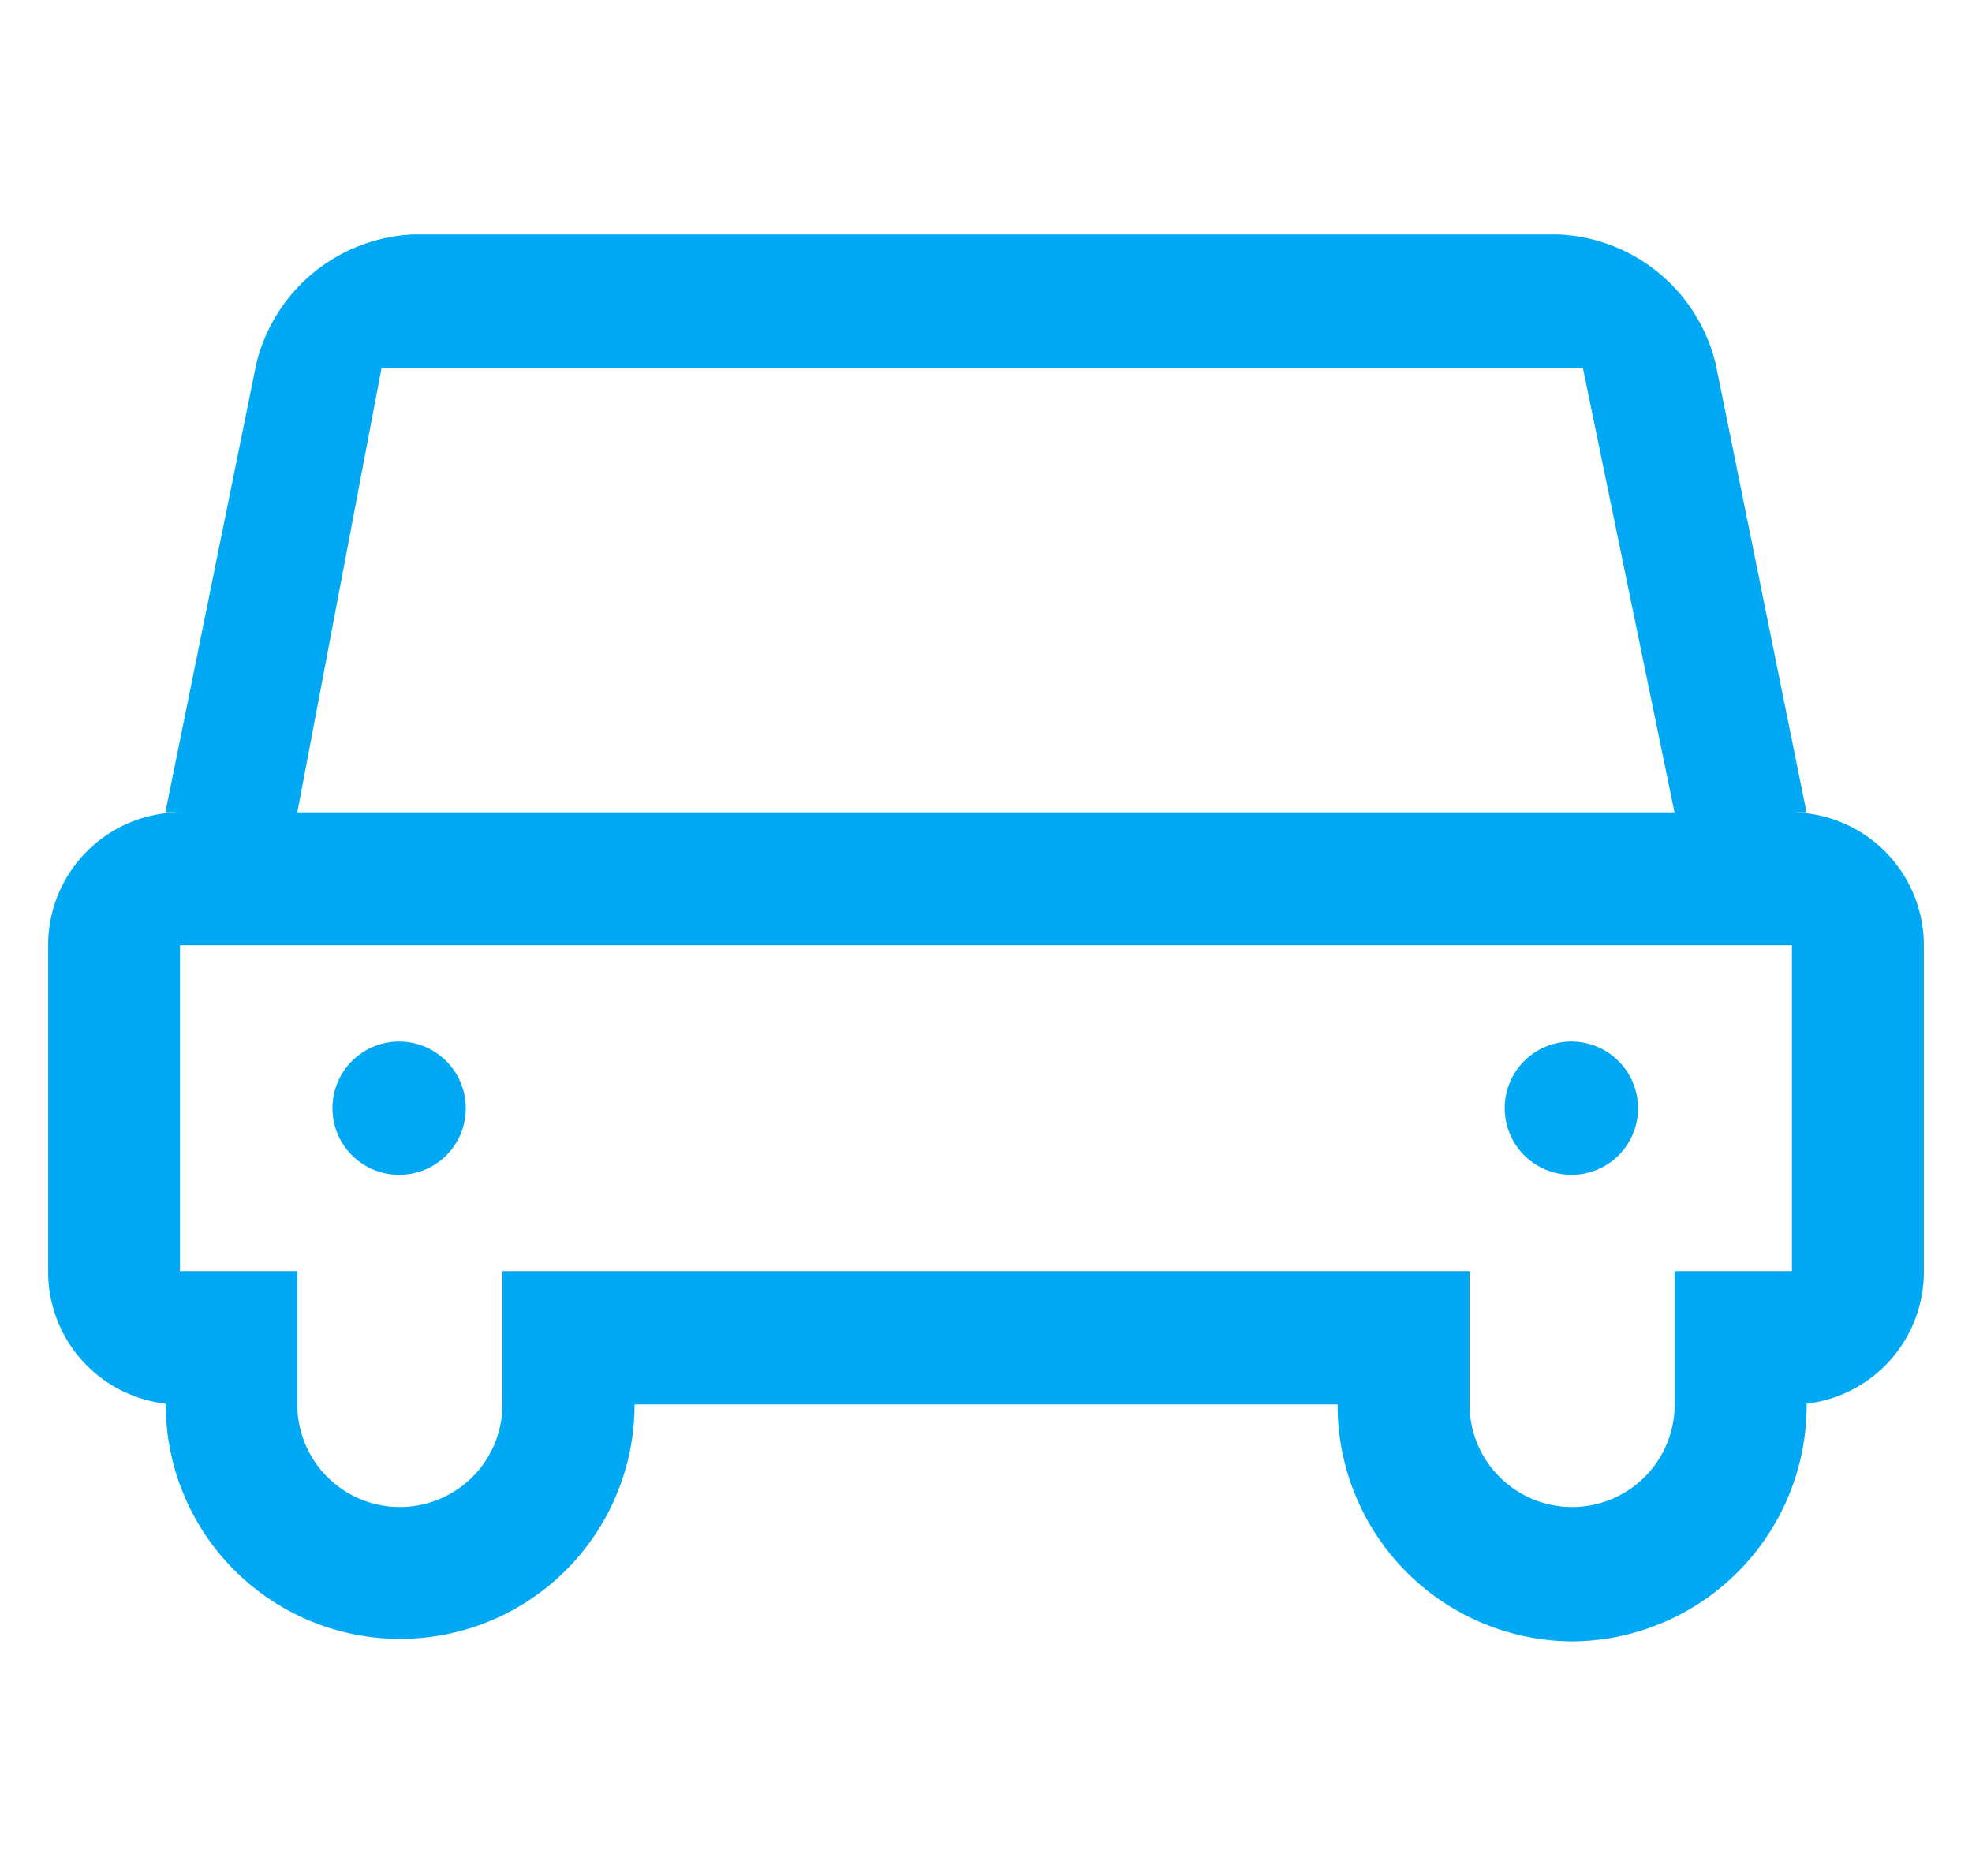
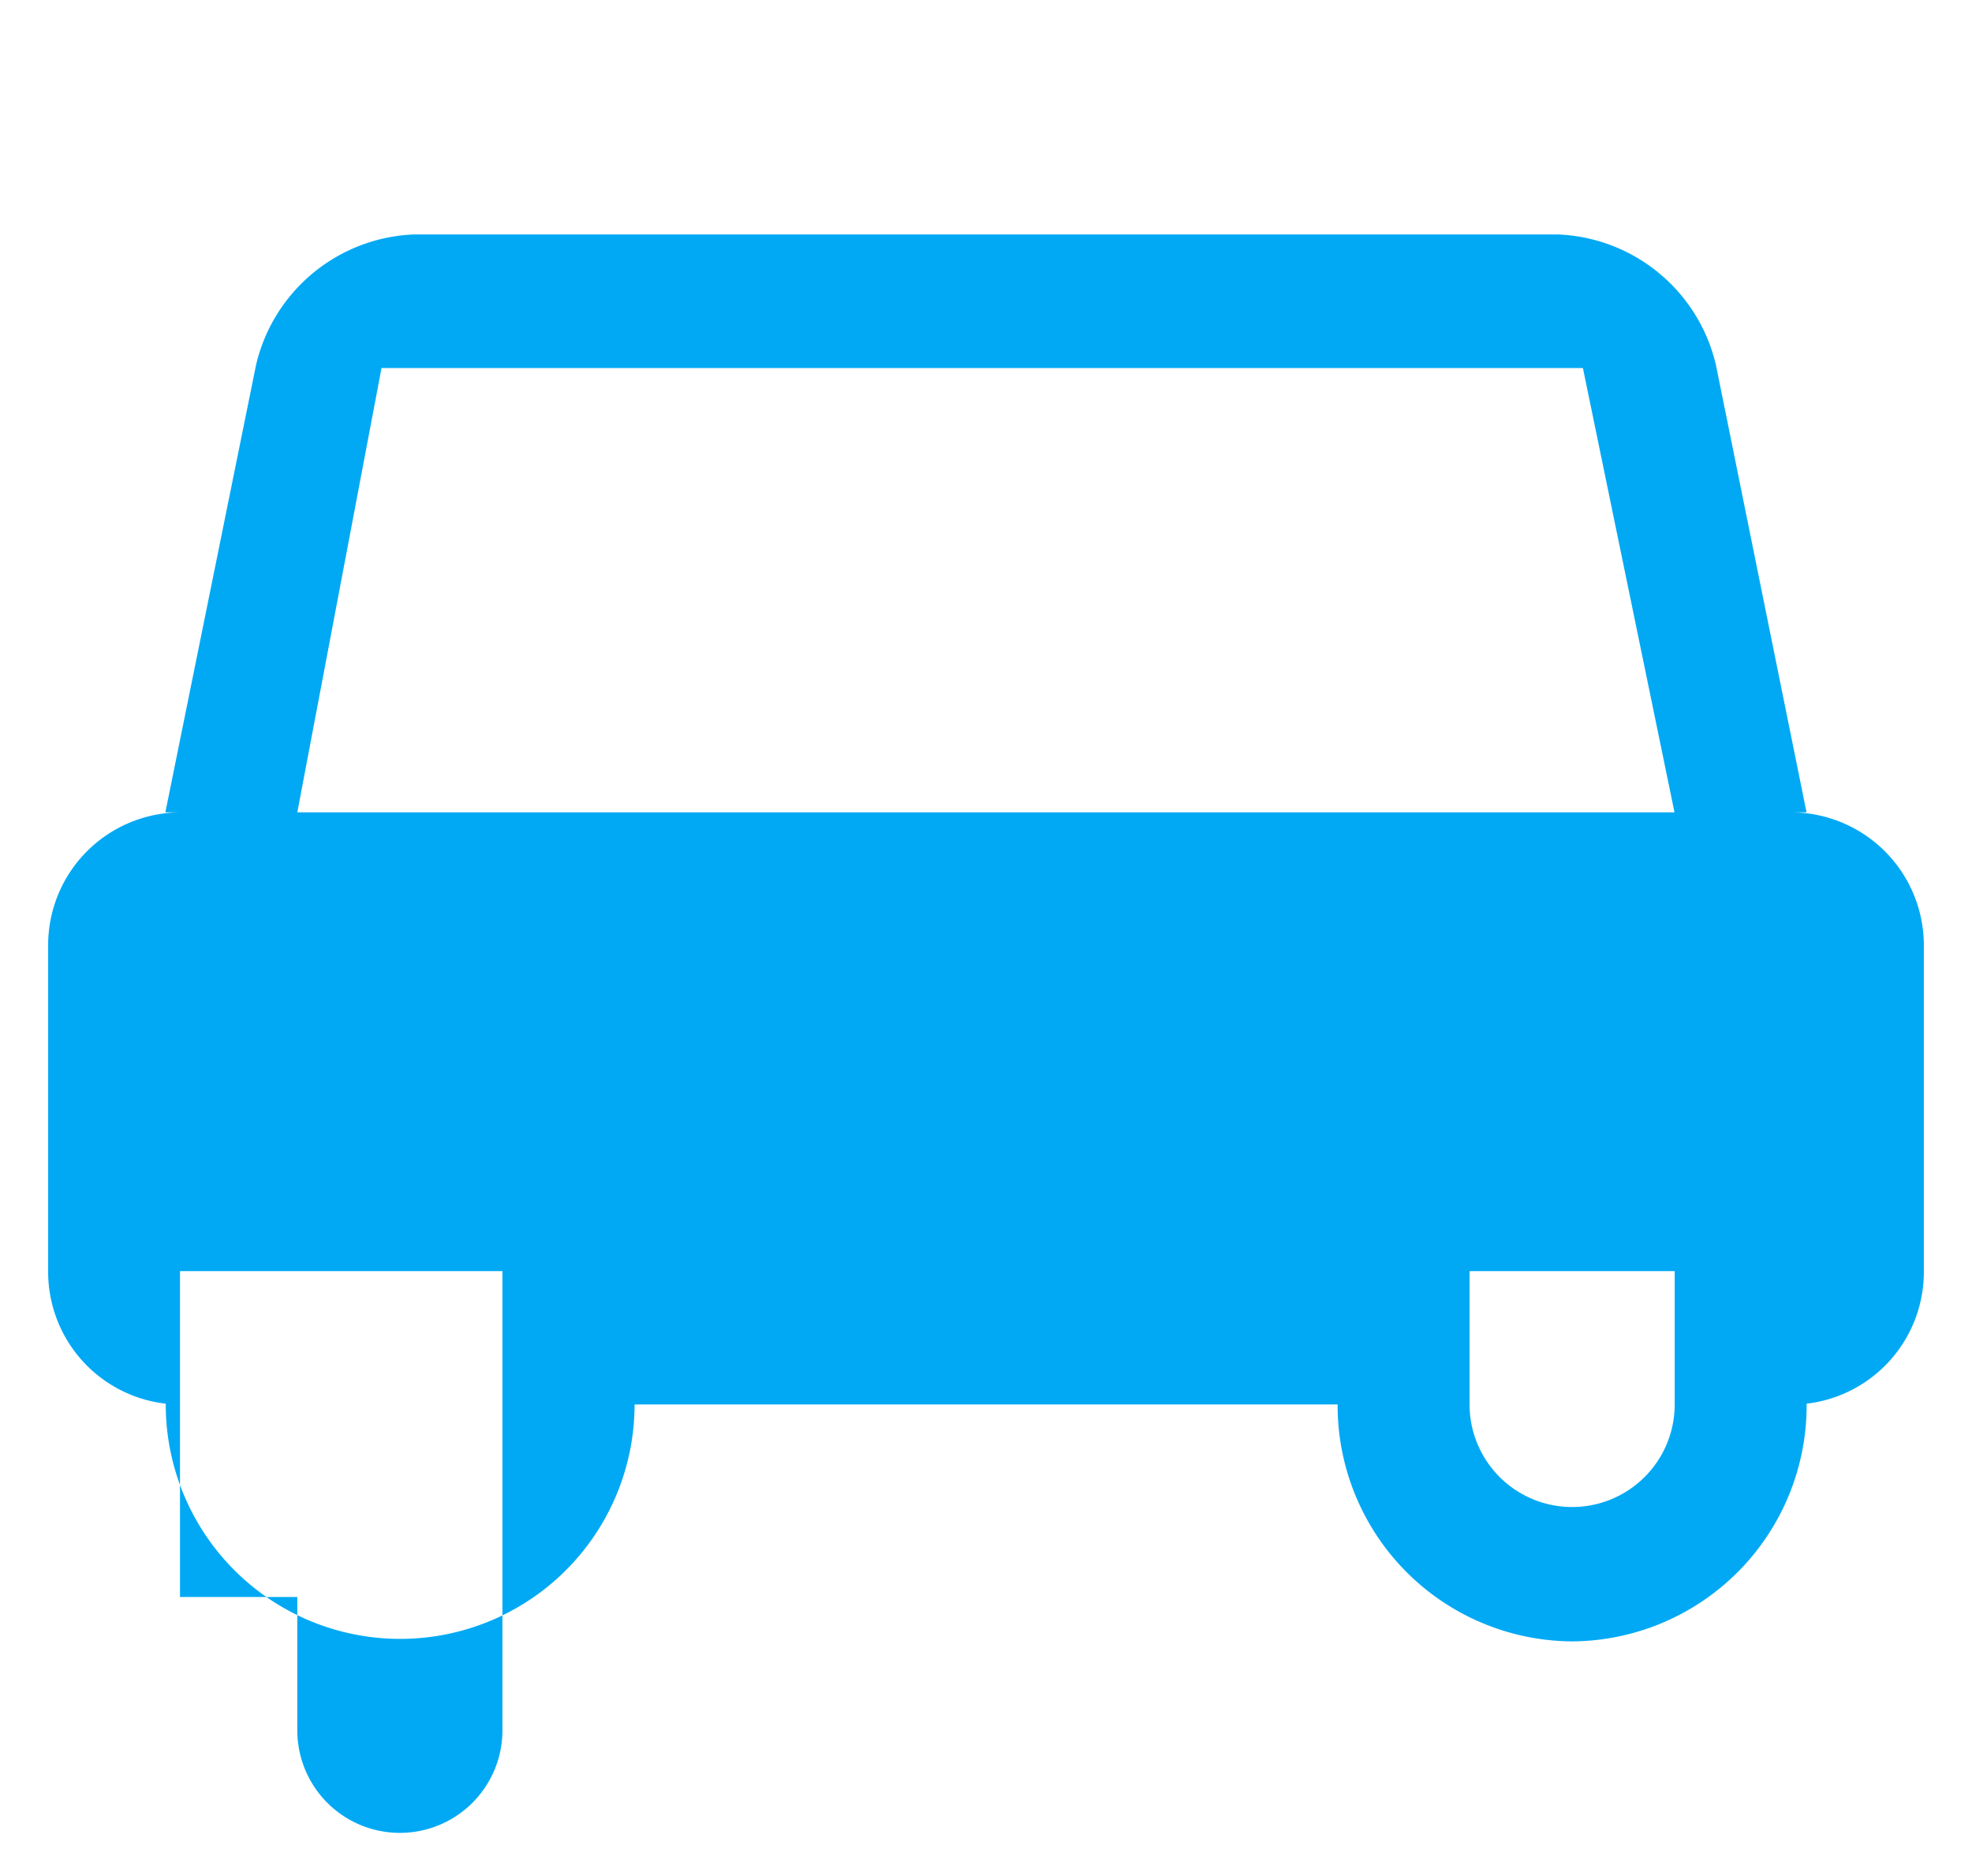
<svg xmlns="http://www.w3.org/2000/svg" width="20.476" height="19.476" viewBox="0 0 20.476 19.476">
  <g id="Group_150" data-name="Group 150" transform="translate(0.5)">
-     <rect id="Rectangle_45_Copy_15" data-name="Rectangle 45 Copy 15" width="19.476" height="19.476" fill="none" />
    <g id="car" transform="translate(0 2.434)">
-       <path id="Shape" d="M15.824,14.607a2.45,2.45,0,0,1-2.435-2.46h-7.3a2.434,2.434,0,1,1-4.868,0v-.008A1.377,1.377,0,0,1,0,10.763V7.38A1.378,1.378,0,0,1,1.369,6H1.217l.941-4.642A1.756,1.756,0,0,1,3.8,0H15.672a1.756,1.756,0,0,1,1.645,1.355L18.258,6h-.14A1.381,1.381,0,0,1,19.476,7.38v3.383a1.377,1.377,0,0,1-1.217,1.376v.008A2.45,2.45,0,0,1,15.824,14.607ZM4.717,10.763H14.759v1.384a1.065,1.065,0,1,0,2.13,0V10.763h1.217V7.38H1.369v3.383H2.587v1.384a1.065,1.065,0,1,0,2.13,0V10.764ZM3.462,1.384,2.587,6h14.3l-.951-4.613H3.462ZM15.824,9.763a.692.692,0,1,1,.684-.692A.689.689,0,0,1,15.824,9.763Zm-12.172,0a.692.692,0,1,1,.684-.692A.689.689,0,0,1,3.652,9.763Z" fill="#01a9f4" stroke="rgba(0,0,0,0)" stroke-width="1" />
+       <path id="Shape" d="M15.824,14.607a2.45,2.45,0,0,1-2.435-2.46h-7.3a2.434,2.434,0,1,1-4.868,0v-.008A1.377,1.377,0,0,1,0,10.763V7.38A1.378,1.378,0,0,1,1.369,6H1.217l.941-4.642A1.756,1.756,0,0,1,3.8,0H15.672a1.756,1.756,0,0,1,1.645,1.355L18.258,6h-.14A1.381,1.381,0,0,1,19.476,7.38v3.383a1.377,1.377,0,0,1-1.217,1.376v.008A2.45,2.45,0,0,1,15.824,14.607ZM4.717,10.763H14.759v1.384a1.065,1.065,0,1,0,2.13,0V10.763h1.217H1.369v3.383H2.587v1.384a1.065,1.065,0,1,0,2.13,0V10.764ZM3.462,1.384,2.587,6h14.3l-.951-4.613H3.462ZM15.824,9.763a.692.692,0,1,1,.684-.692A.689.689,0,0,1,15.824,9.763Zm-12.172,0a.692.692,0,1,1,.684-.692A.689.689,0,0,1,3.652,9.763Z" fill="#01a9f4" stroke="rgba(0,0,0,0)" stroke-width="1" />
    </g>
  </g>
</svg>